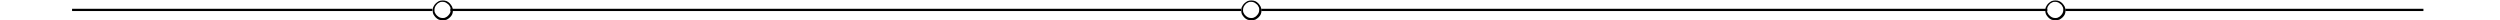
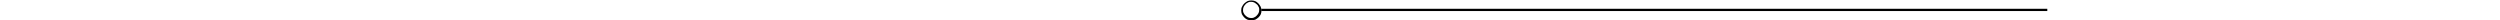
<svg xmlns="http://www.w3.org/2000/svg" version="1.1" viewBox="0 0 1110 9">
  <defs>
    <style>
      .cls-1 {
        fill: none;
        stroke: #000;
      }
    </style>
  </defs>
  <g>
    <g id="Layer_1">
-       <path d="M196.5,9c-.6,0-1.2-.1-1.7-.3-.5-.2-1-.6-1.4-1-.4-.4-.7-.9-1-1.4-.2-.5-.3-1.1-.3-1.7,0-.6.1-1.2.4-1.7.2-.5.6-1,1-1.4.4-.4.9-.7,1.4-1,.5-.2,1.1-.3,1.7-.3s1.2.1,1.7.3c.5.2,1,.6,1.4,1,.4.4.7.9,1,1.4.2.5.4,1.1.4,1.7,0,.6-.1,1.2-.3,1.7-.2.5-.6,1-1,1.4-.4.4-.9.7-1.4,1-.5.2-1.1.3-1.8.3ZM196.5,8c.5,0,.9,0,1.4-.3.4-.2.8-.4,1.1-.8.3-.3.6-.7.8-1.1.2-.4.3-.9.3-1.4,0-.5,0-.9-.3-1.4-.2-.4-.4-.8-.8-1.1s-.7-.6-1.1-.8c-.4-.2-.9-.3-1.4-.3s-.9,0-1.4.3c-.4.2-.8.4-1.1.8-.3.3-.6.7-.8,1.1-.2.4-.3.9-.3,1.4,0,.5,0,.9.3,1.4.2.4.4.8.8,1.1.3.3.7.6,1.1.8.4.2.9.3,1.4.3Z" />
-       <path d="M912.5,9c-.6,0-1.2-.1-1.7-.3-.5-.2-1-.6-1.4-1-.4-.4-.7-.9-1-1.4-.2-.5-.3-1.1-.3-1.7,0-.6.1-1.2.4-1.7.2-.5.6-1,1-1.4.4-.4.9-.7,1.4-1,.5-.2,1.1-.3,1.7-.3s1.2.1,1.7.3c.5.2,1,.6,1.4,1,.4.4.7.9,1,1.4.2.5.4,1.1.4,1.7,0,.6-.1,1.2-.3,1.7-.2.5-.6,1-1,1.4-.4.4-.9.7-1.4,1-.5.2-1.1.3-1.8.3ZM912.5,8c.5,0,.9,0,1.4-.3.4-.2.8-.4,1.1-.8.3-.3.6-.7.8-1.1.2-.4.3-.9.3-1.4,0-.5,0-.9-.3-1.4-.2-.4-.4-.8-.8-1.1s-.7-.6-1.1-.8c-.4-.2-.9-.3-1.4-.3s-.9,0-1.4.3c-.4.2-.8.4-1.1.8-.3.3-.6.7-.8,1.1-.2.4-.3.9-.3,1.4,0,.5,0,.9.3,1.4.2.4.4.8.8,1.1.3.3.7.6,1.1.8.4.2.9.3,1.4.3Z" />
      <path d="M555.5,9c-.6,0-1.2-.1-1.7-.3-.5-.2-1-.6-1.4-1-.4-.4-.7-.9-1-1.4-.2-.5-.3-1.1-.3-1.7,0-.6.1-1.2.4-1.7.2-.5.6-1,1-1.4.4-.4.9-.7,1.4-1,.5-.2,1.1-.3,1.7-.3s1.2.1,1.7.3c.5.2,1,.6,1.4,1,.4.4.7.9,1,1.4.2.5.4,1.1.4,1.7,0,.6-.1,1.2-.3,1.7-.2.5-.6,1-1,1.4-.4.4-.9.7-1.4,1-.5.2-1.1.3-1.8.3ZM555.5,8c.5,0,.9,0,1.4-.3.4-.2.8-.4,1.1-.8.3-.3.6-.7.8-1.1.2-.4.3-.9.3-1.4,0-.5,0-.9-.3-1.4-.2-.4-.4-.8-.8-1.1s-.7-.6-1.1-.8c-.4-.2-.9-.3-1.4-.3s-.9,0-1.4.3c-.4.2-.8.4-1.1.8-.3.3-.6.7-.8,1.1-.2.4-.3.9-.3,1.4,0,.5,0,.9.3,1.4.2.4.4.8.8,1.1.3.3.7.6,1.1.8.4.2.9.3,1.4.3Z" />
-       <line class="cls-1" x1="32" y1="4.4" x2="192" y2="4.4" />
-       <line class="cls-1" x1="917" y1="4.4" x2="1076" y2="4.4" />
-       <line class="cls-1" x1="200" y1="4.4" x2="551" y2="4.4" />
      <line class="cls-1" x1="560" y1="4.4" x2="909" y2="4.4" />
    </g>
  </g>
</svg>